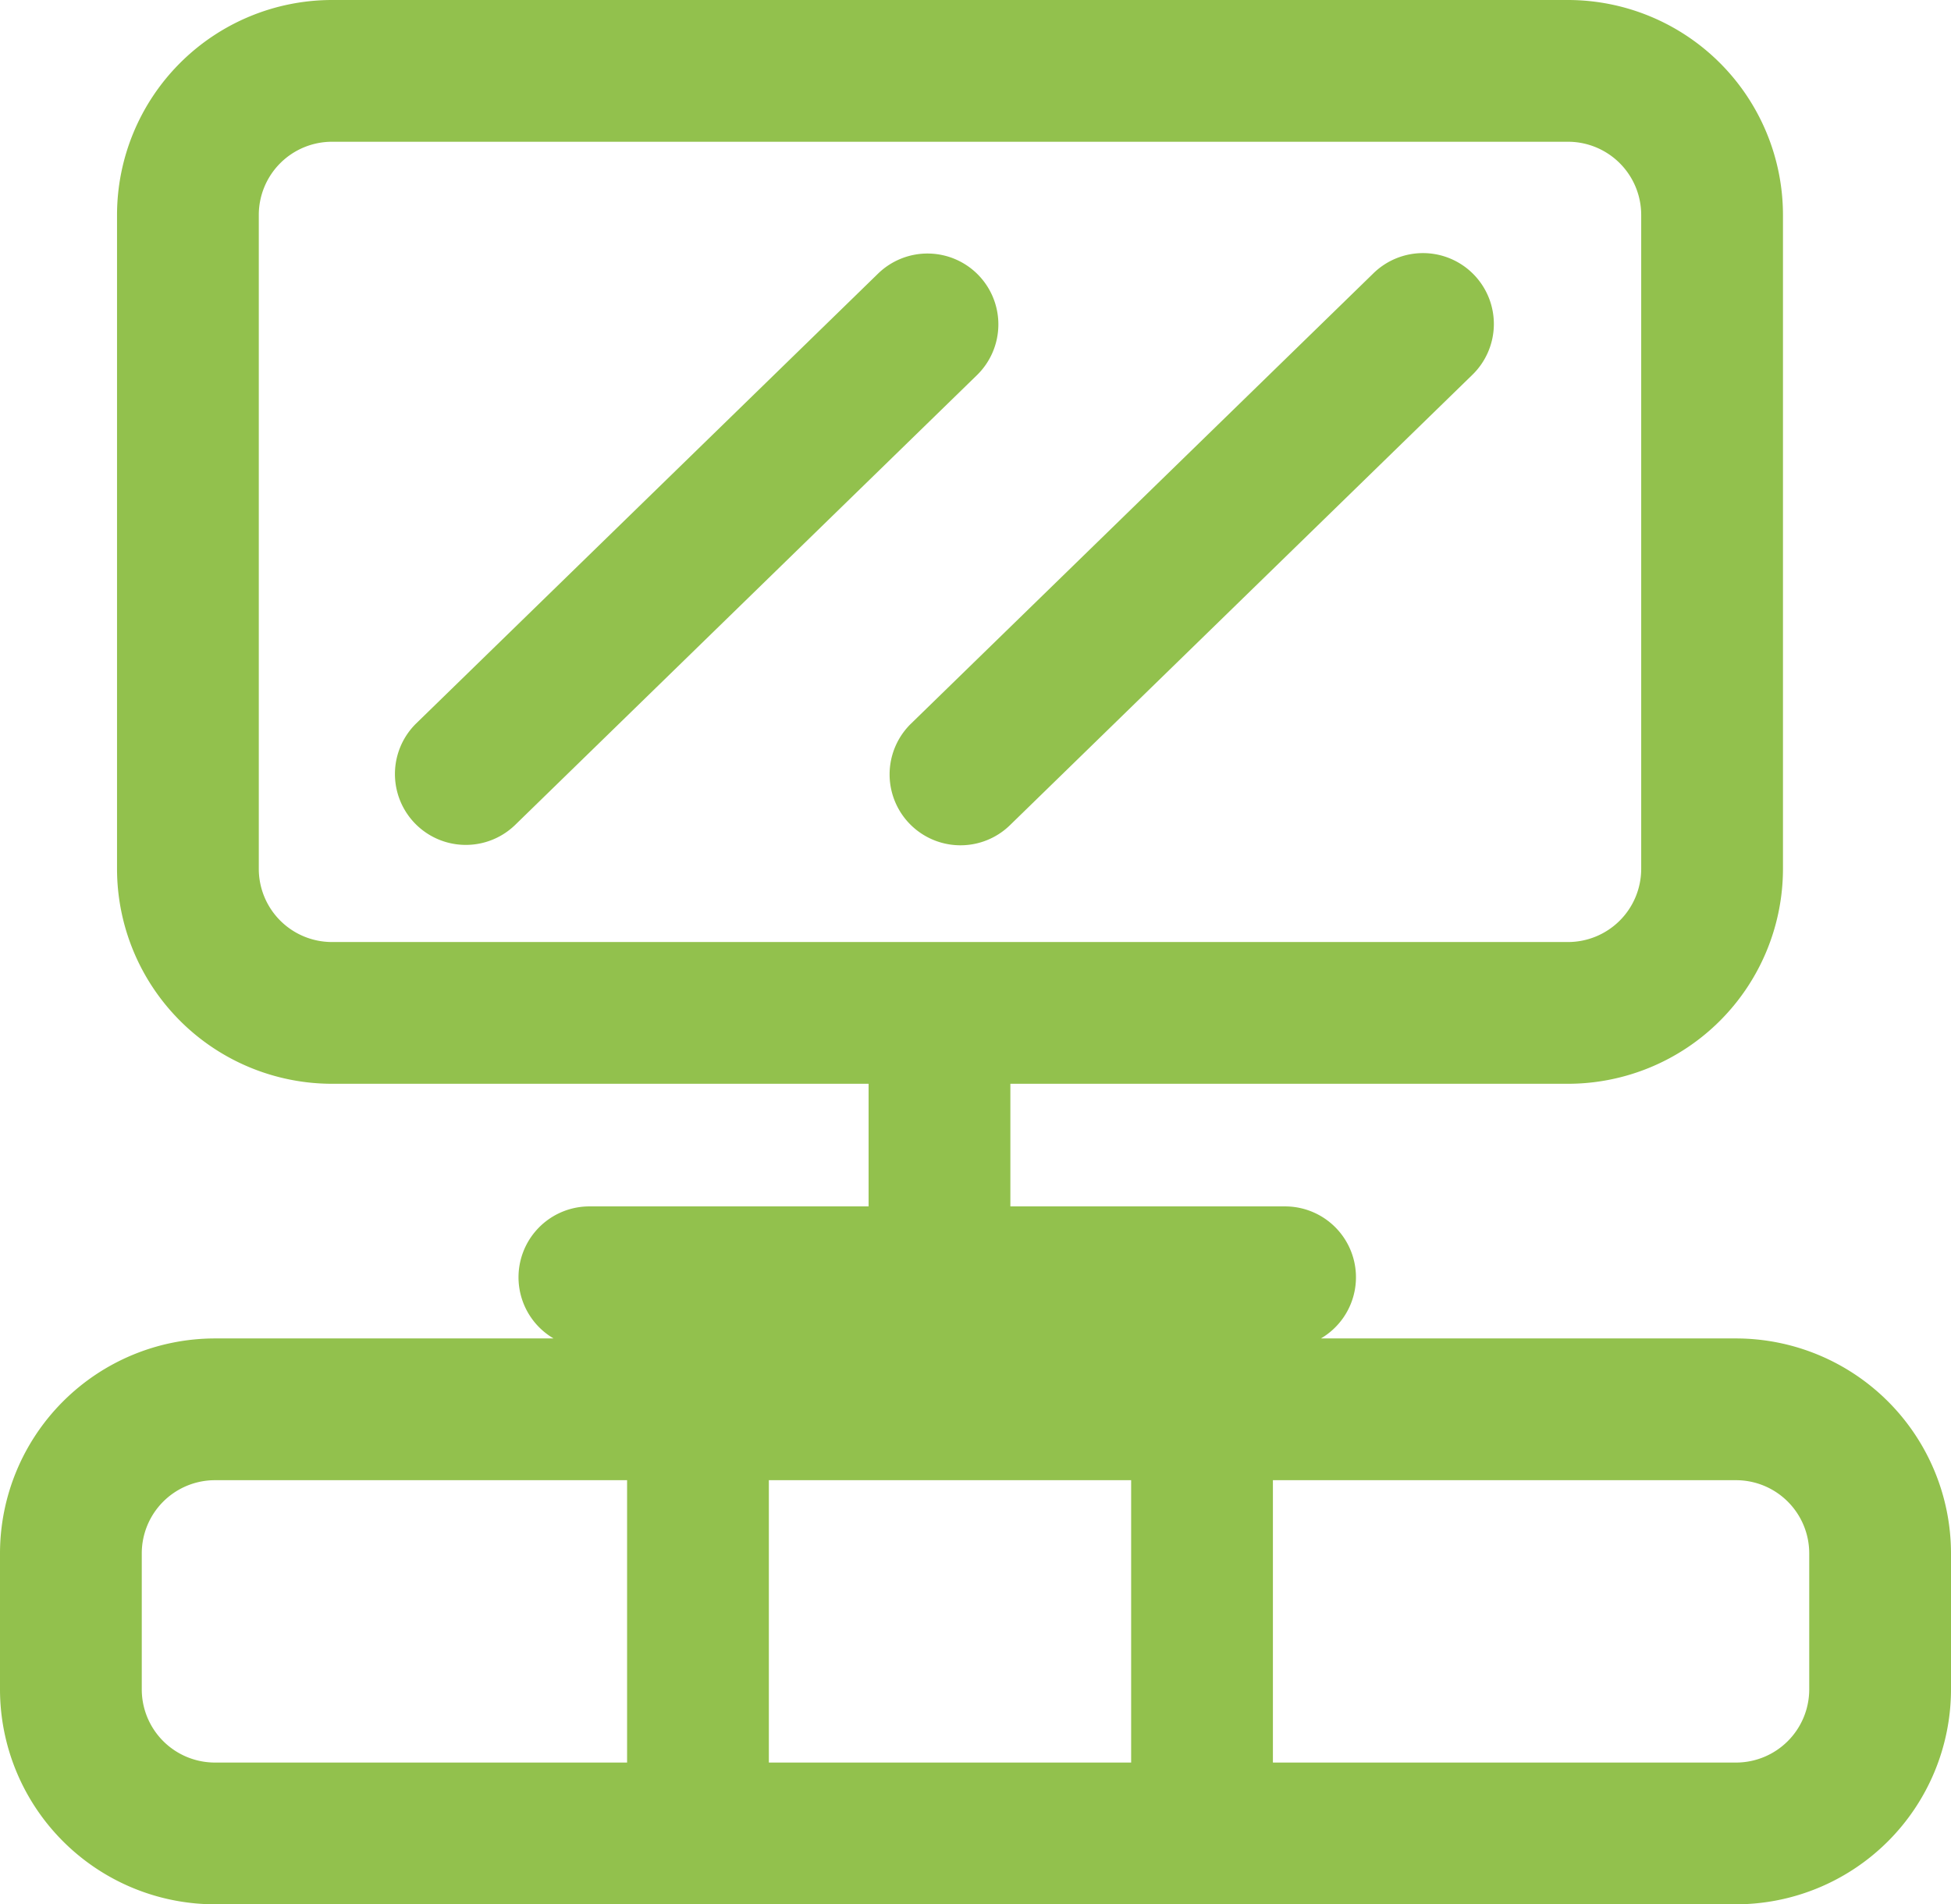
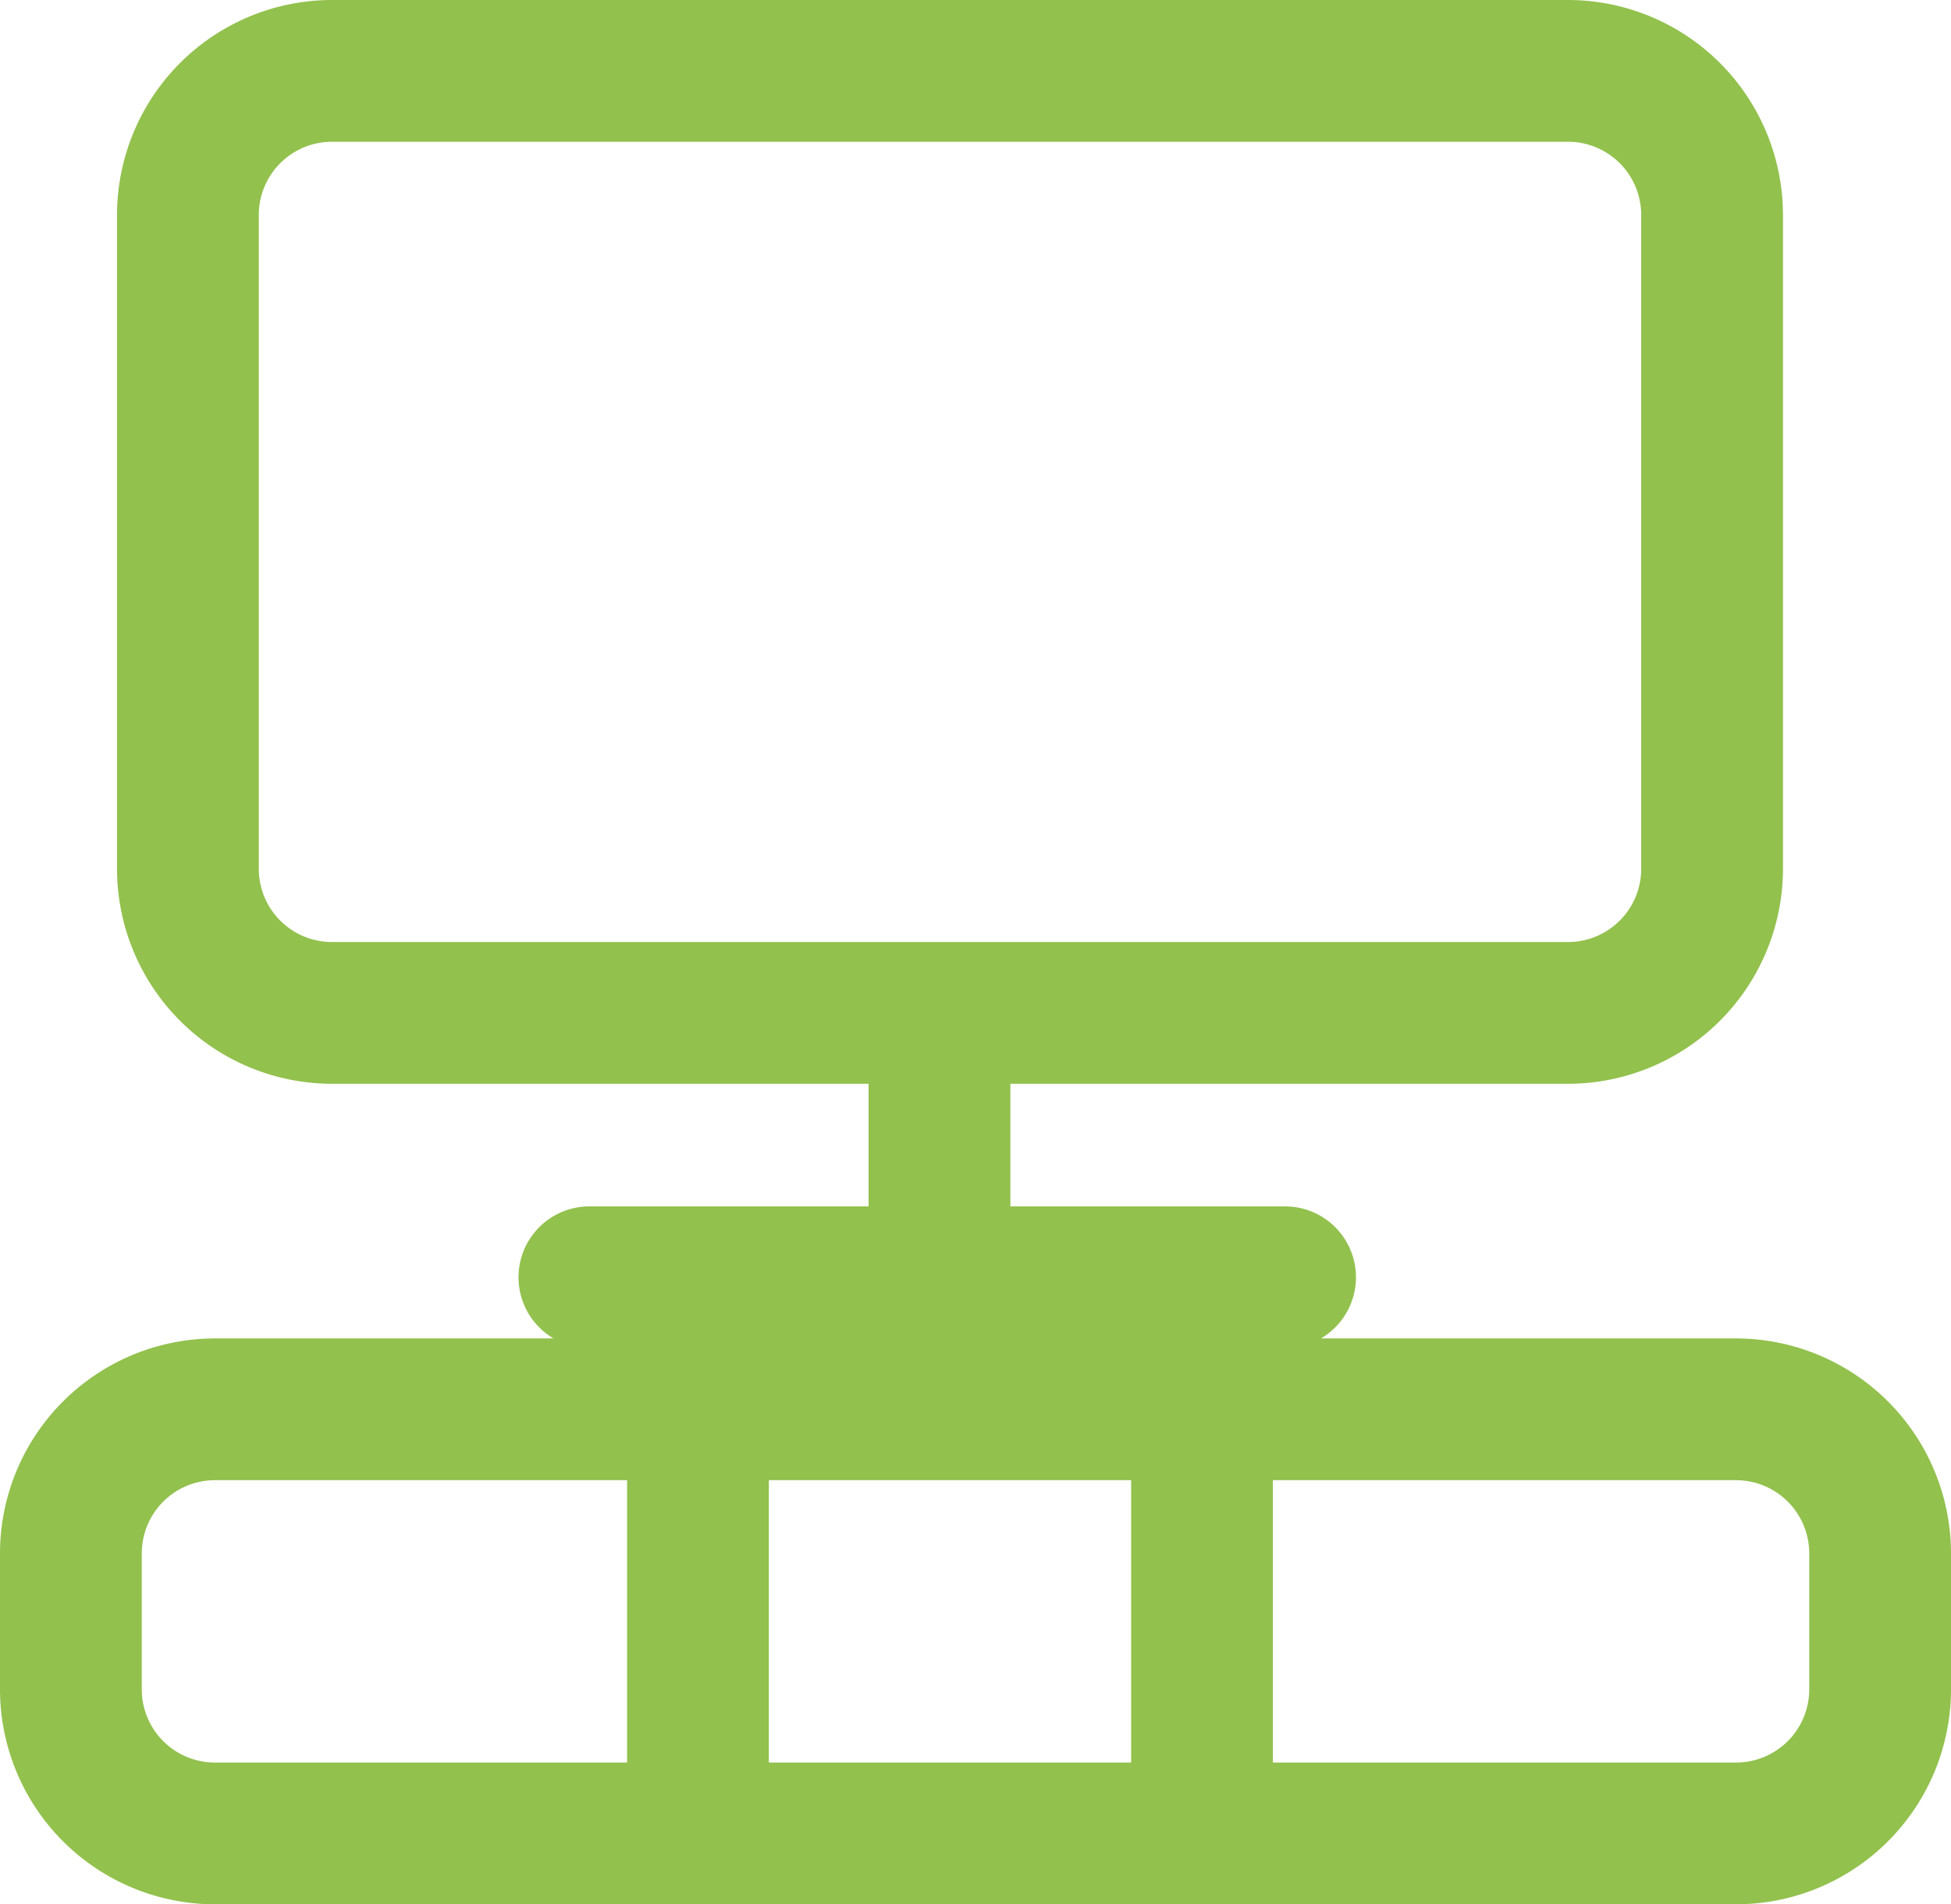
<svg xmlns="http://www.w3.org/2000/svg" viewBox="0 0 578 564.22">
  <title>dnevboravak</title>
  <g id="Layer_2" data-name="Layer 2">
    <g id="Layer_1-2" data-name="Layer 1">
      <path d="M514.33,396.56h-123a21,21,0,0,0-10.59-39.12H299.33V321.11H464.56a63.74,63.74,0,0,0,63.66-63.67V63.67A63.74,63.74,0,0,0,464.56,0H98.33A63.74,63.74,0,0,0,34.67,63.67V257.44a63.74,63.74,0,0,0,63.66,63.67h159v36.33H174.56A21,21,0,0,0,164,396.56H63.67A63.74,63.74,0,0,0,0,460.22v40.34a63.74,63.74,0,0,0,63.67,63.66H514.33A63.74,63.74,0,0,0,578,500.56V460.22A63.74,63.74,0,0,0,514.33,396.56ZM76.67,257.44V63.67A21.69,21.69,0,0,1,98.33,42H464.56a21.69,21.69,0,0,1,21.66,21.67V257.44a21.69,21.69,0,0,1-21.66,21.67H98.33A21.69,21.69,0,0,1,76.67,257.44ZM335.11,438.56v83.66H227.78V438.56ZM42,500.56V460.22a21.69,21.69,0,0,1,21.67-21.66H185.78v83.66H63.67A21.69,21.69,0,0,1,42,500.56Zm494,0a21.69,21.69,0,0,1-21.67,21.66H377.11V438.56H514.33A21.69,21.69,0,0,1,536,460.22Z" style="fill:#92c14d" />
-       <path d="M289.82,81.46a21,21,0,0,0-29.69-.39L123.24,214.4a21,21,0,0,0,29.3,30.09L289.43,111.15A21,21,0,0,0,289.82,81.46Z" style="fill:#92c14d" />
-       <path d="M406.79,81.07,269.9,214.4a21,21,0,0,0,29.31,30.09L436.1,111.15a21,21,0,1,0-29.31-30.08Z" style="fill:#92c14d" />
    </g>
  </g>
</svg>